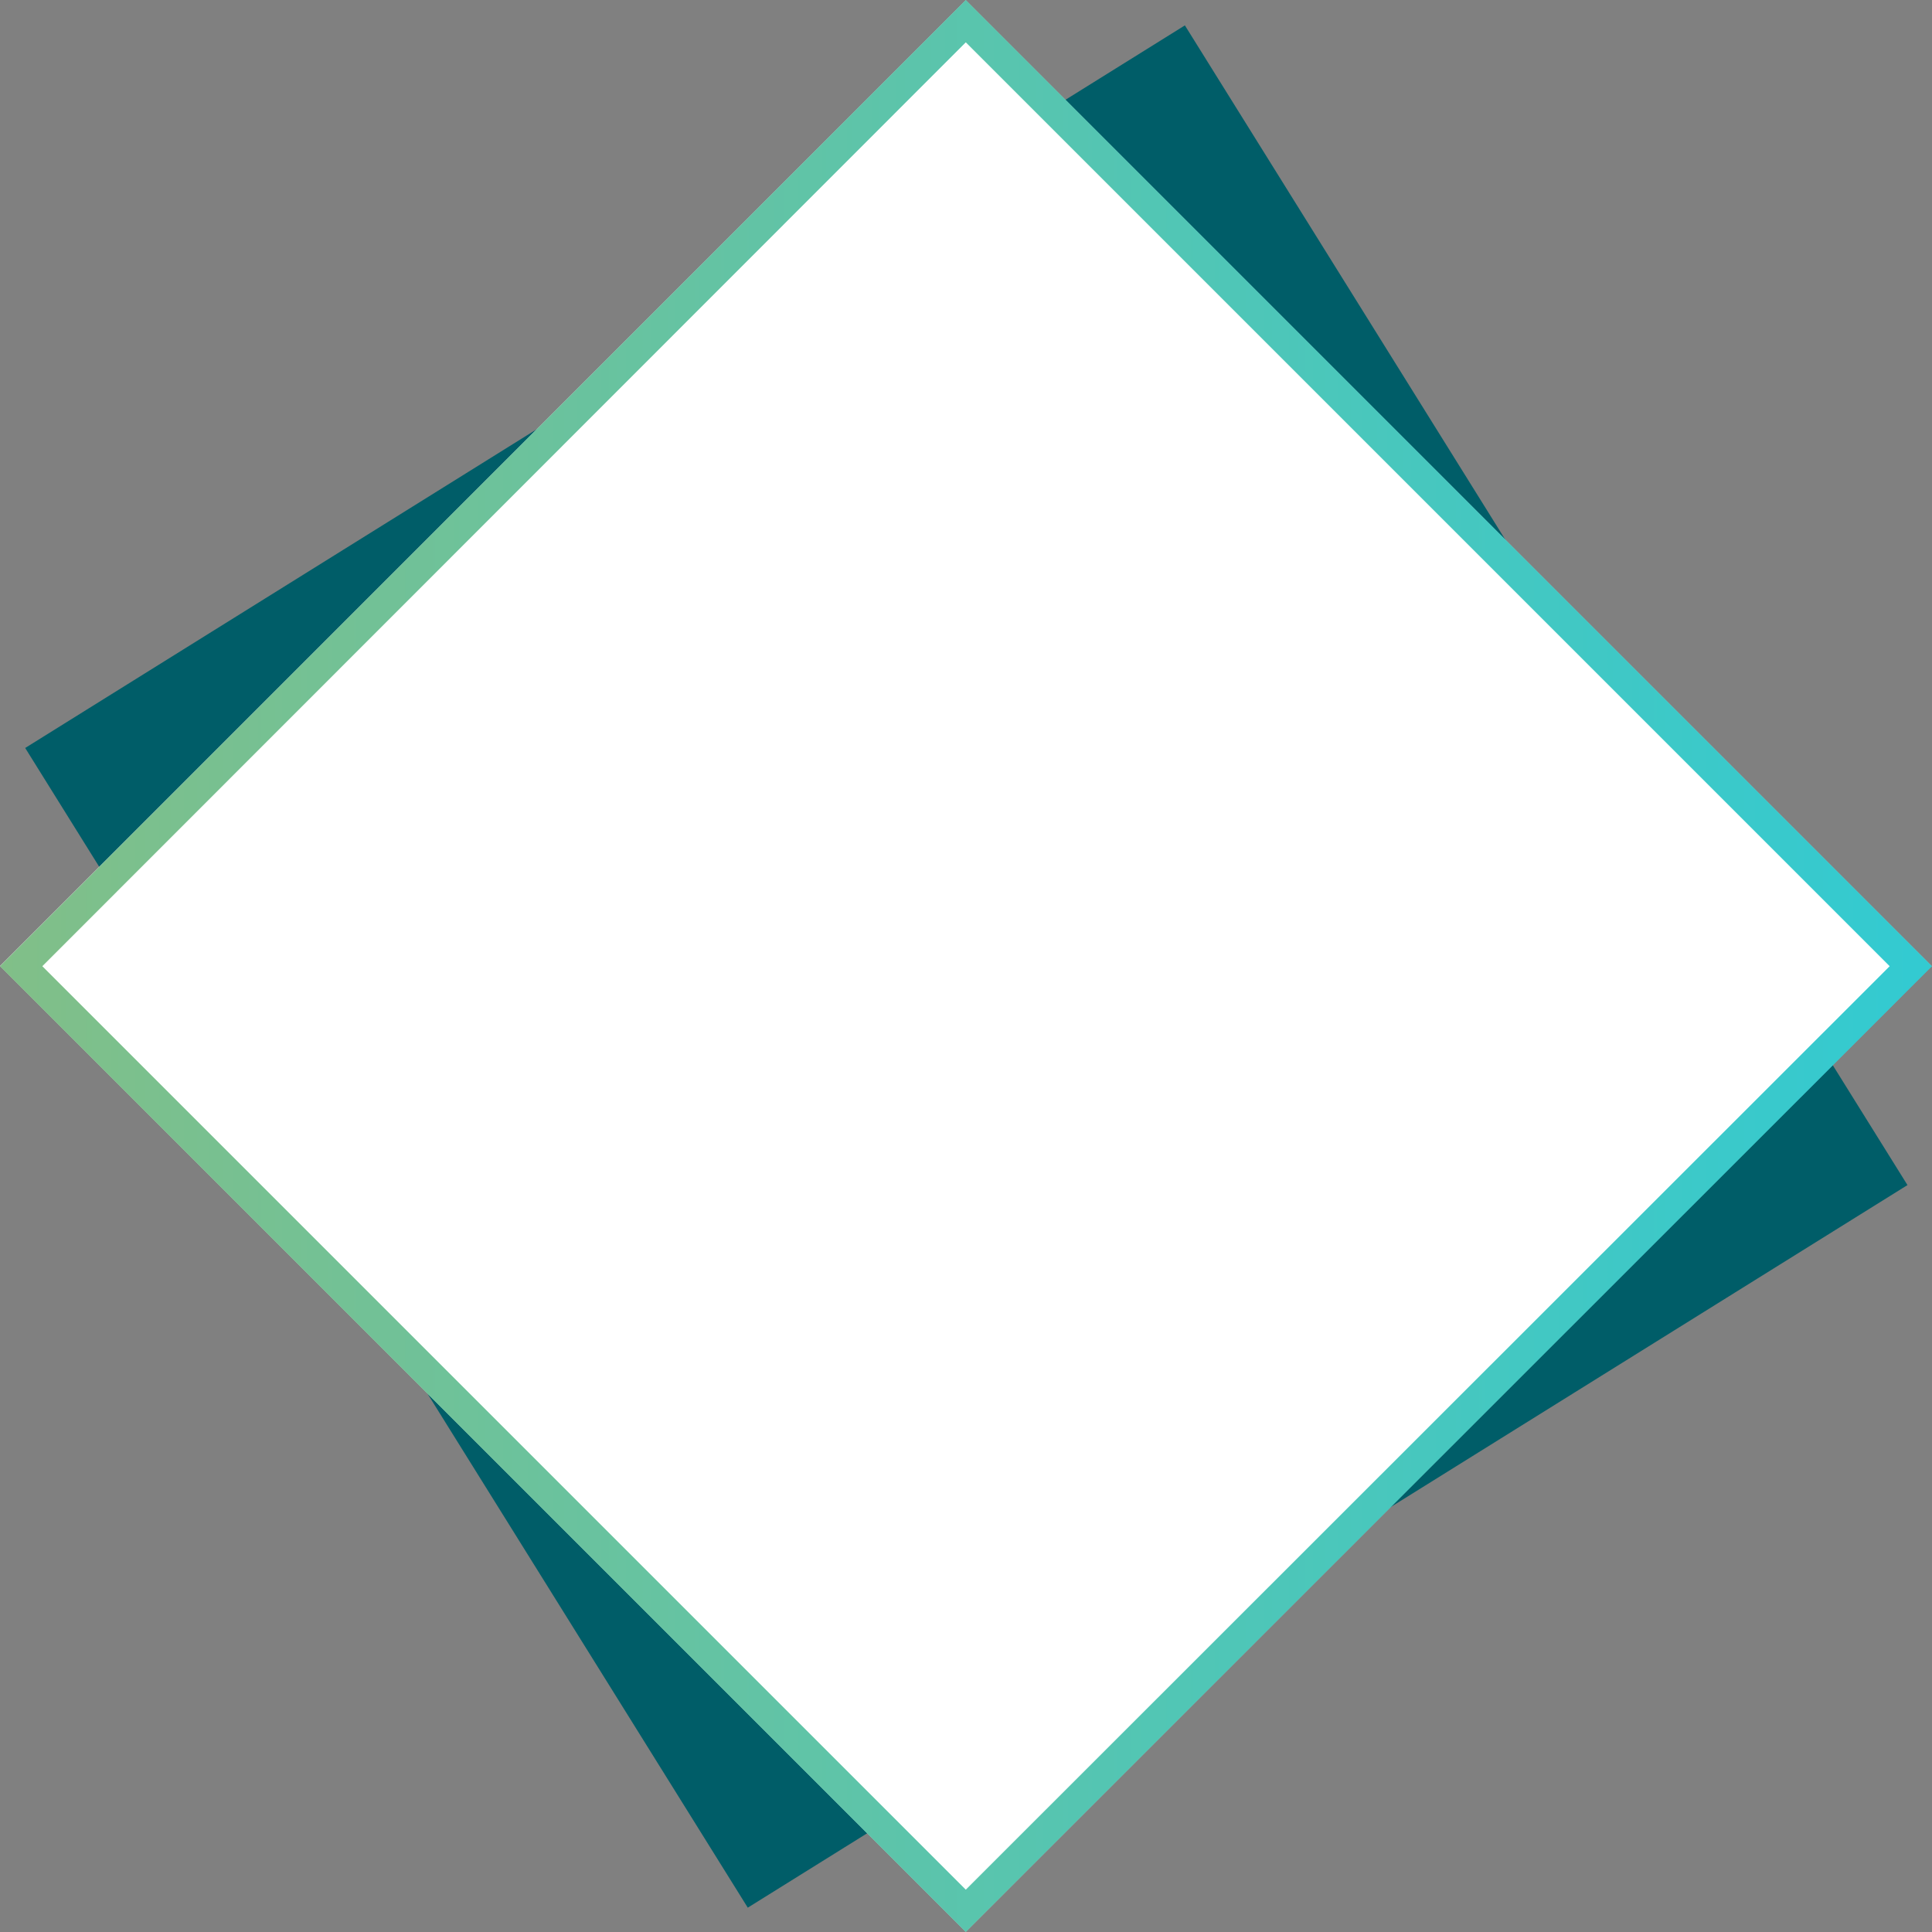
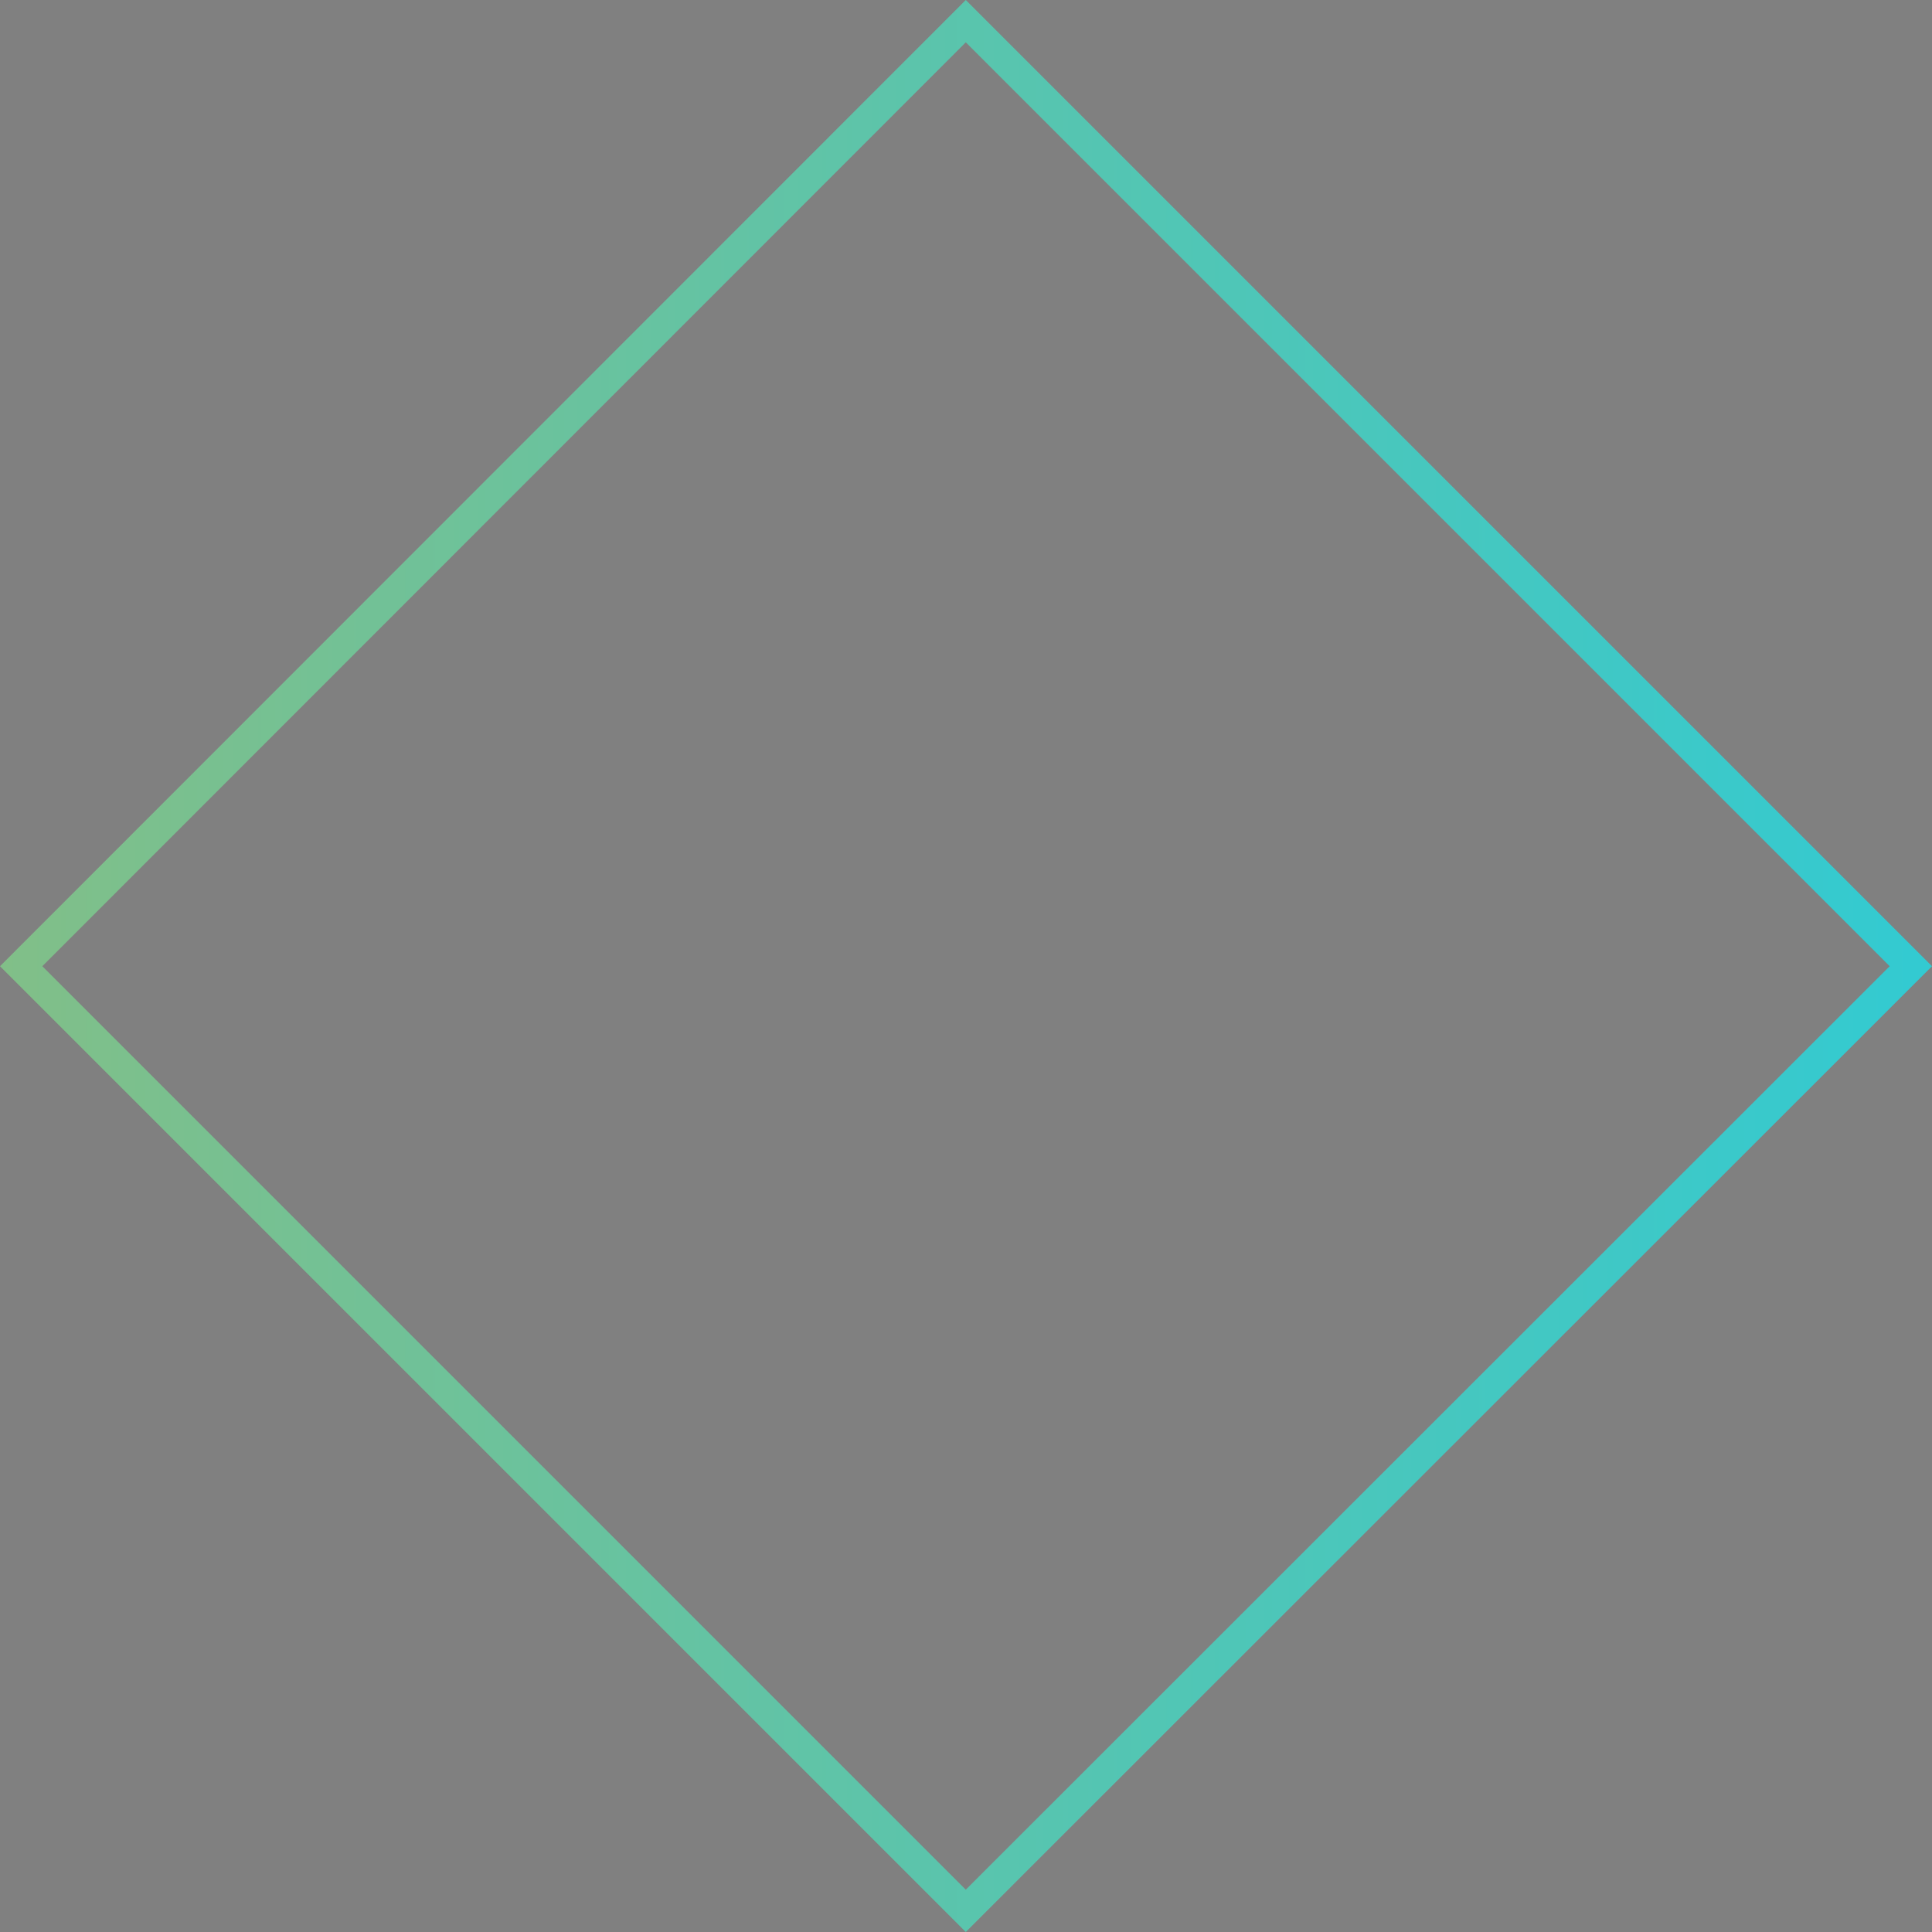
<svg xmlns="http://www.w3.org/2000/svg" version="1.1" x="0px" y="0px" width="451.9px" height="451.9px" viewBox="0 0 451.9 451.9" style="enable-background:new 0 0 451.9 451.9;" xml:space="preserve">
  <rect x="0" y="0" width="451.9" height="451.9" fill="#808080" stroke="none" />
  <style type="text/css">
	.st0{fill:#005D68;}
	.st1{fill:#FFFFFF;}
	.st2{fill:url(#SVGID_1_);}
	.st3{fill:url(#SVGID_2_);}
</style>
  <defs>
</defs>
-   <rect x="66.2" y="66.2" transform="matrix(0.849 -0.529 0.529 0.849 -85.332 153.769)" class="st0" width="319.5" height="319.5" />
  <g>
-     <rect x="66.2" y="66.2" transform="matrix(0.707 -0.707 0.707 0.707 -93.592 225.95)" class="st1" width="319.5" height="319.5" />
    <linearGradient id="SVGID_1_" gradientUnits="userSpaceOnUse" x1="2.654902e-05" y1="225.95" x2="451.9" y2="225.95">
      <stop offset="0" style="stop-color:#81BF88" />
      <stop offset="0.991" style="stop-color:#33CAD1" />
    </linearGradient>
    <path class="st2" d="M225.9,9.9L442,226L225.9,442L9.9,226L225.9,9.9 M225.9,0L0,226l225.9,225.9L451.9,226L225.9,0L225.9,0z" />
  </g>
</svg>